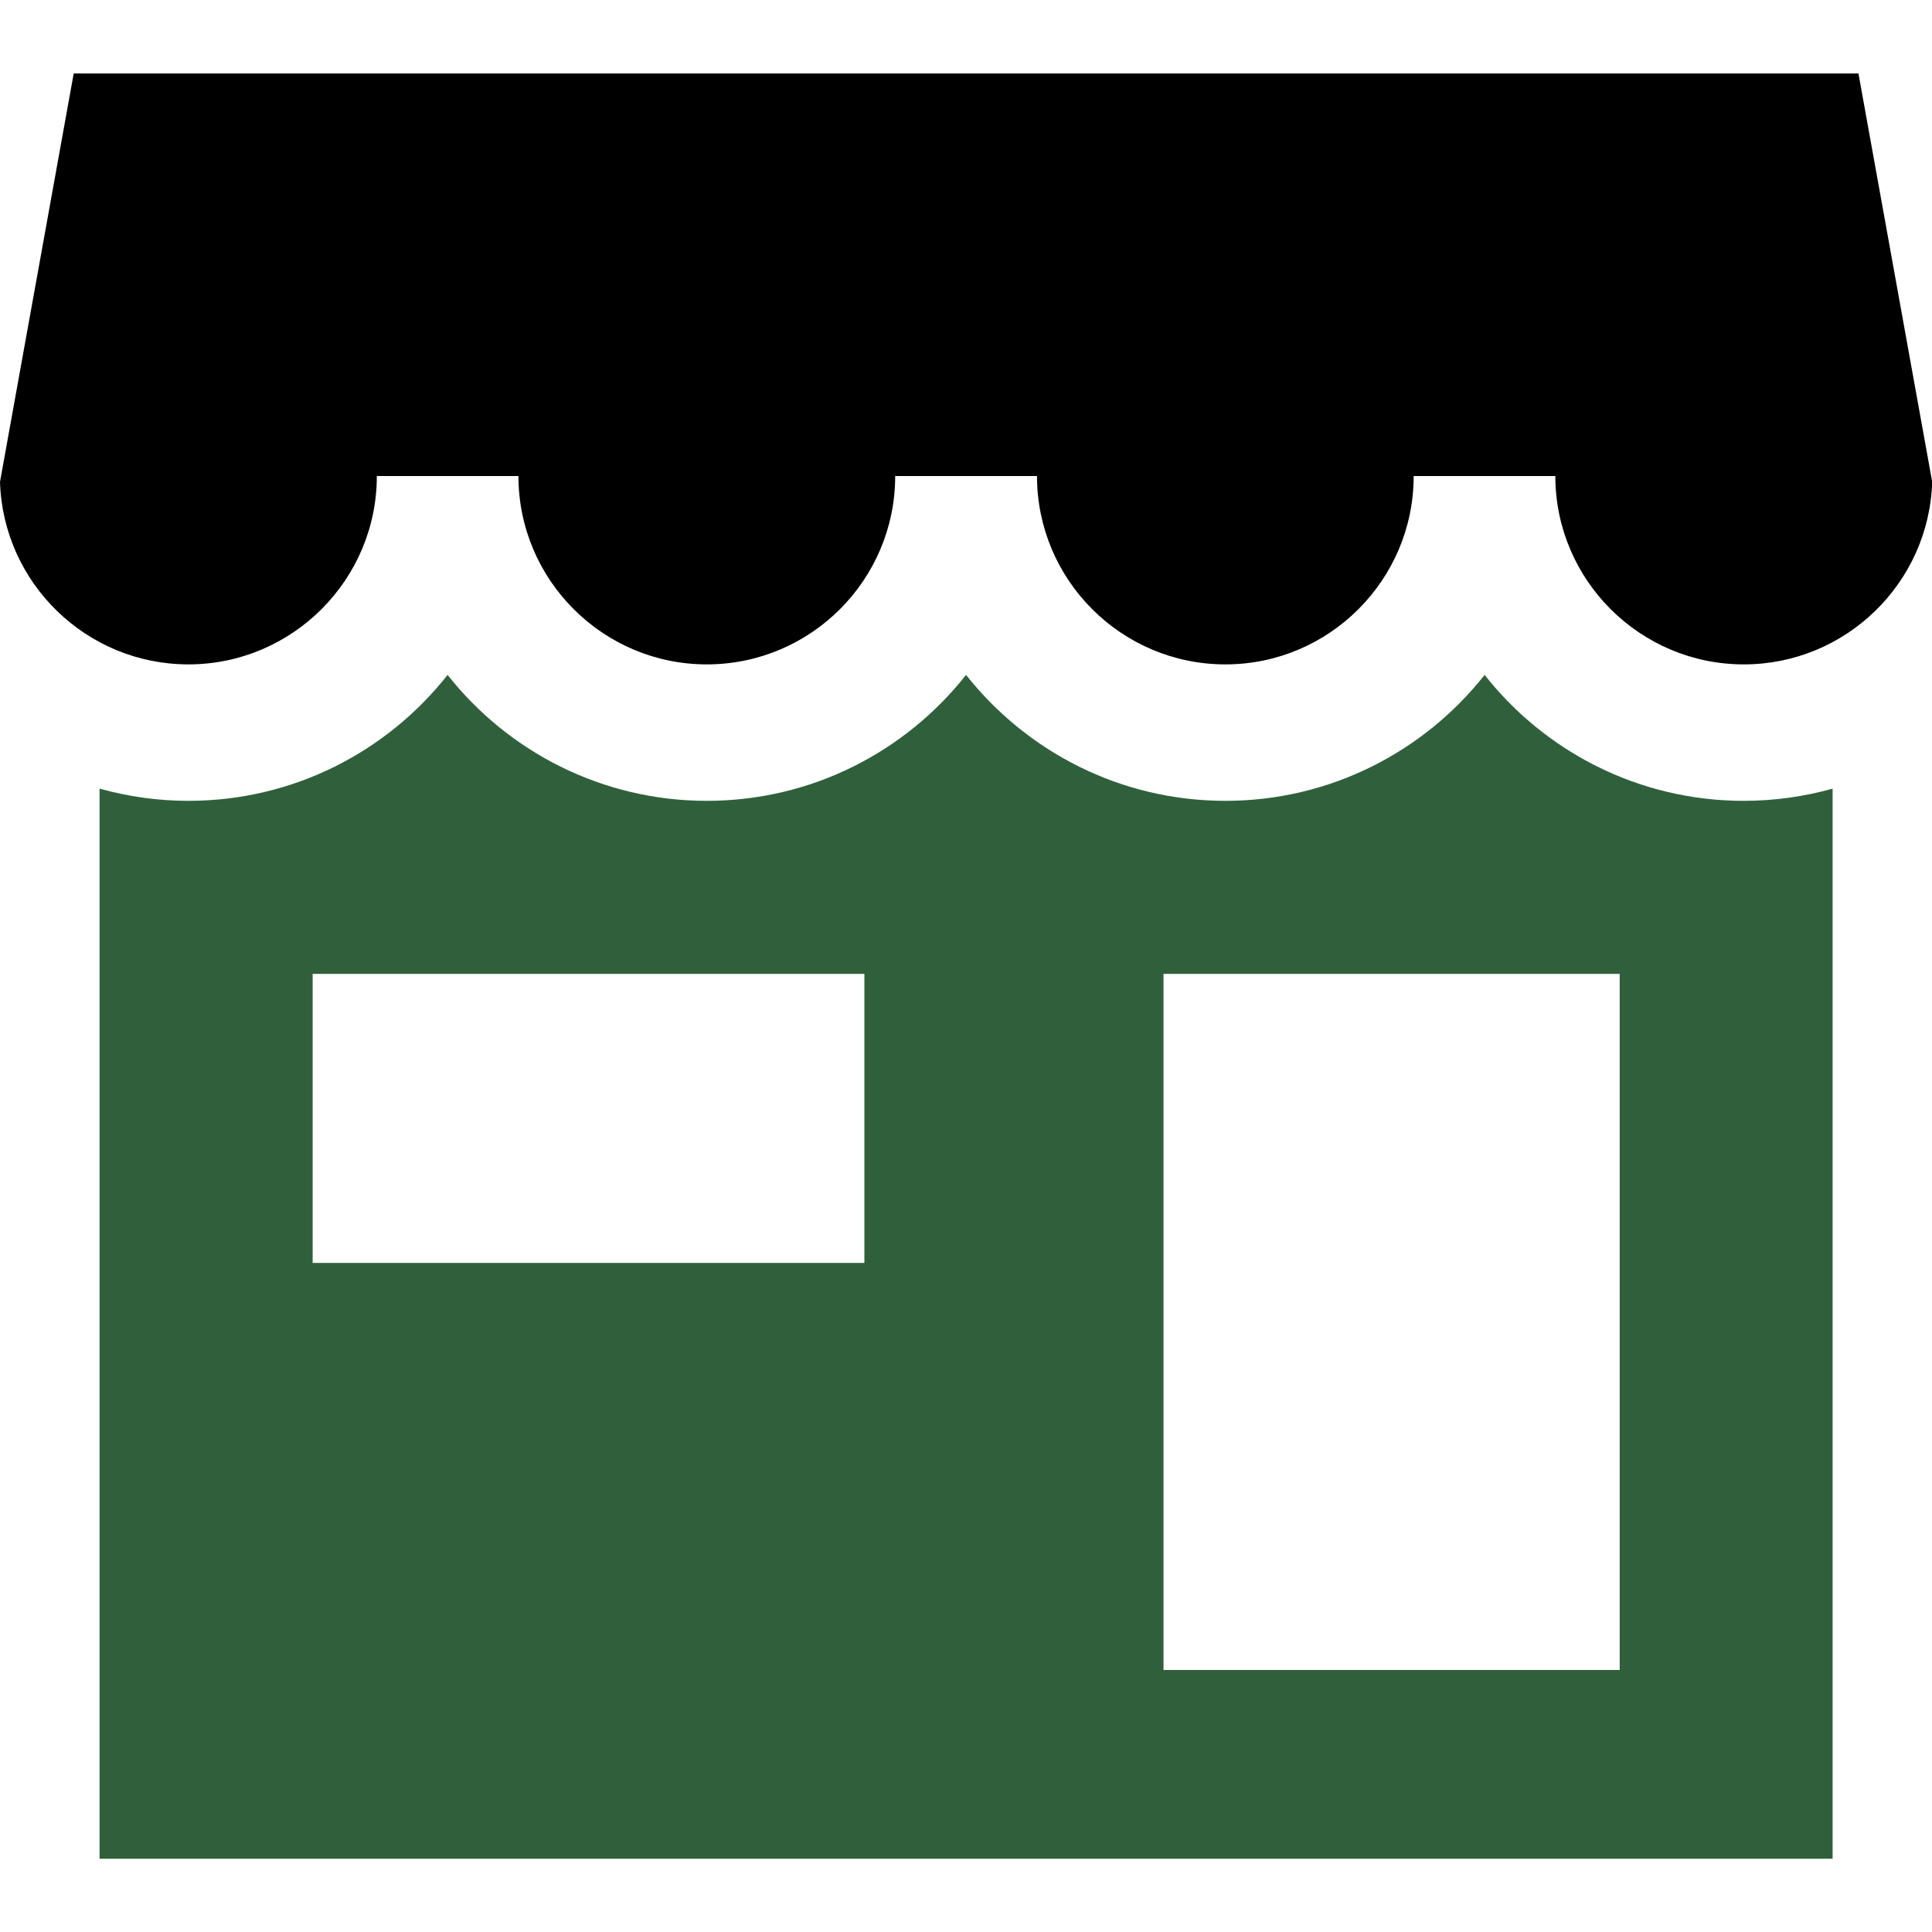
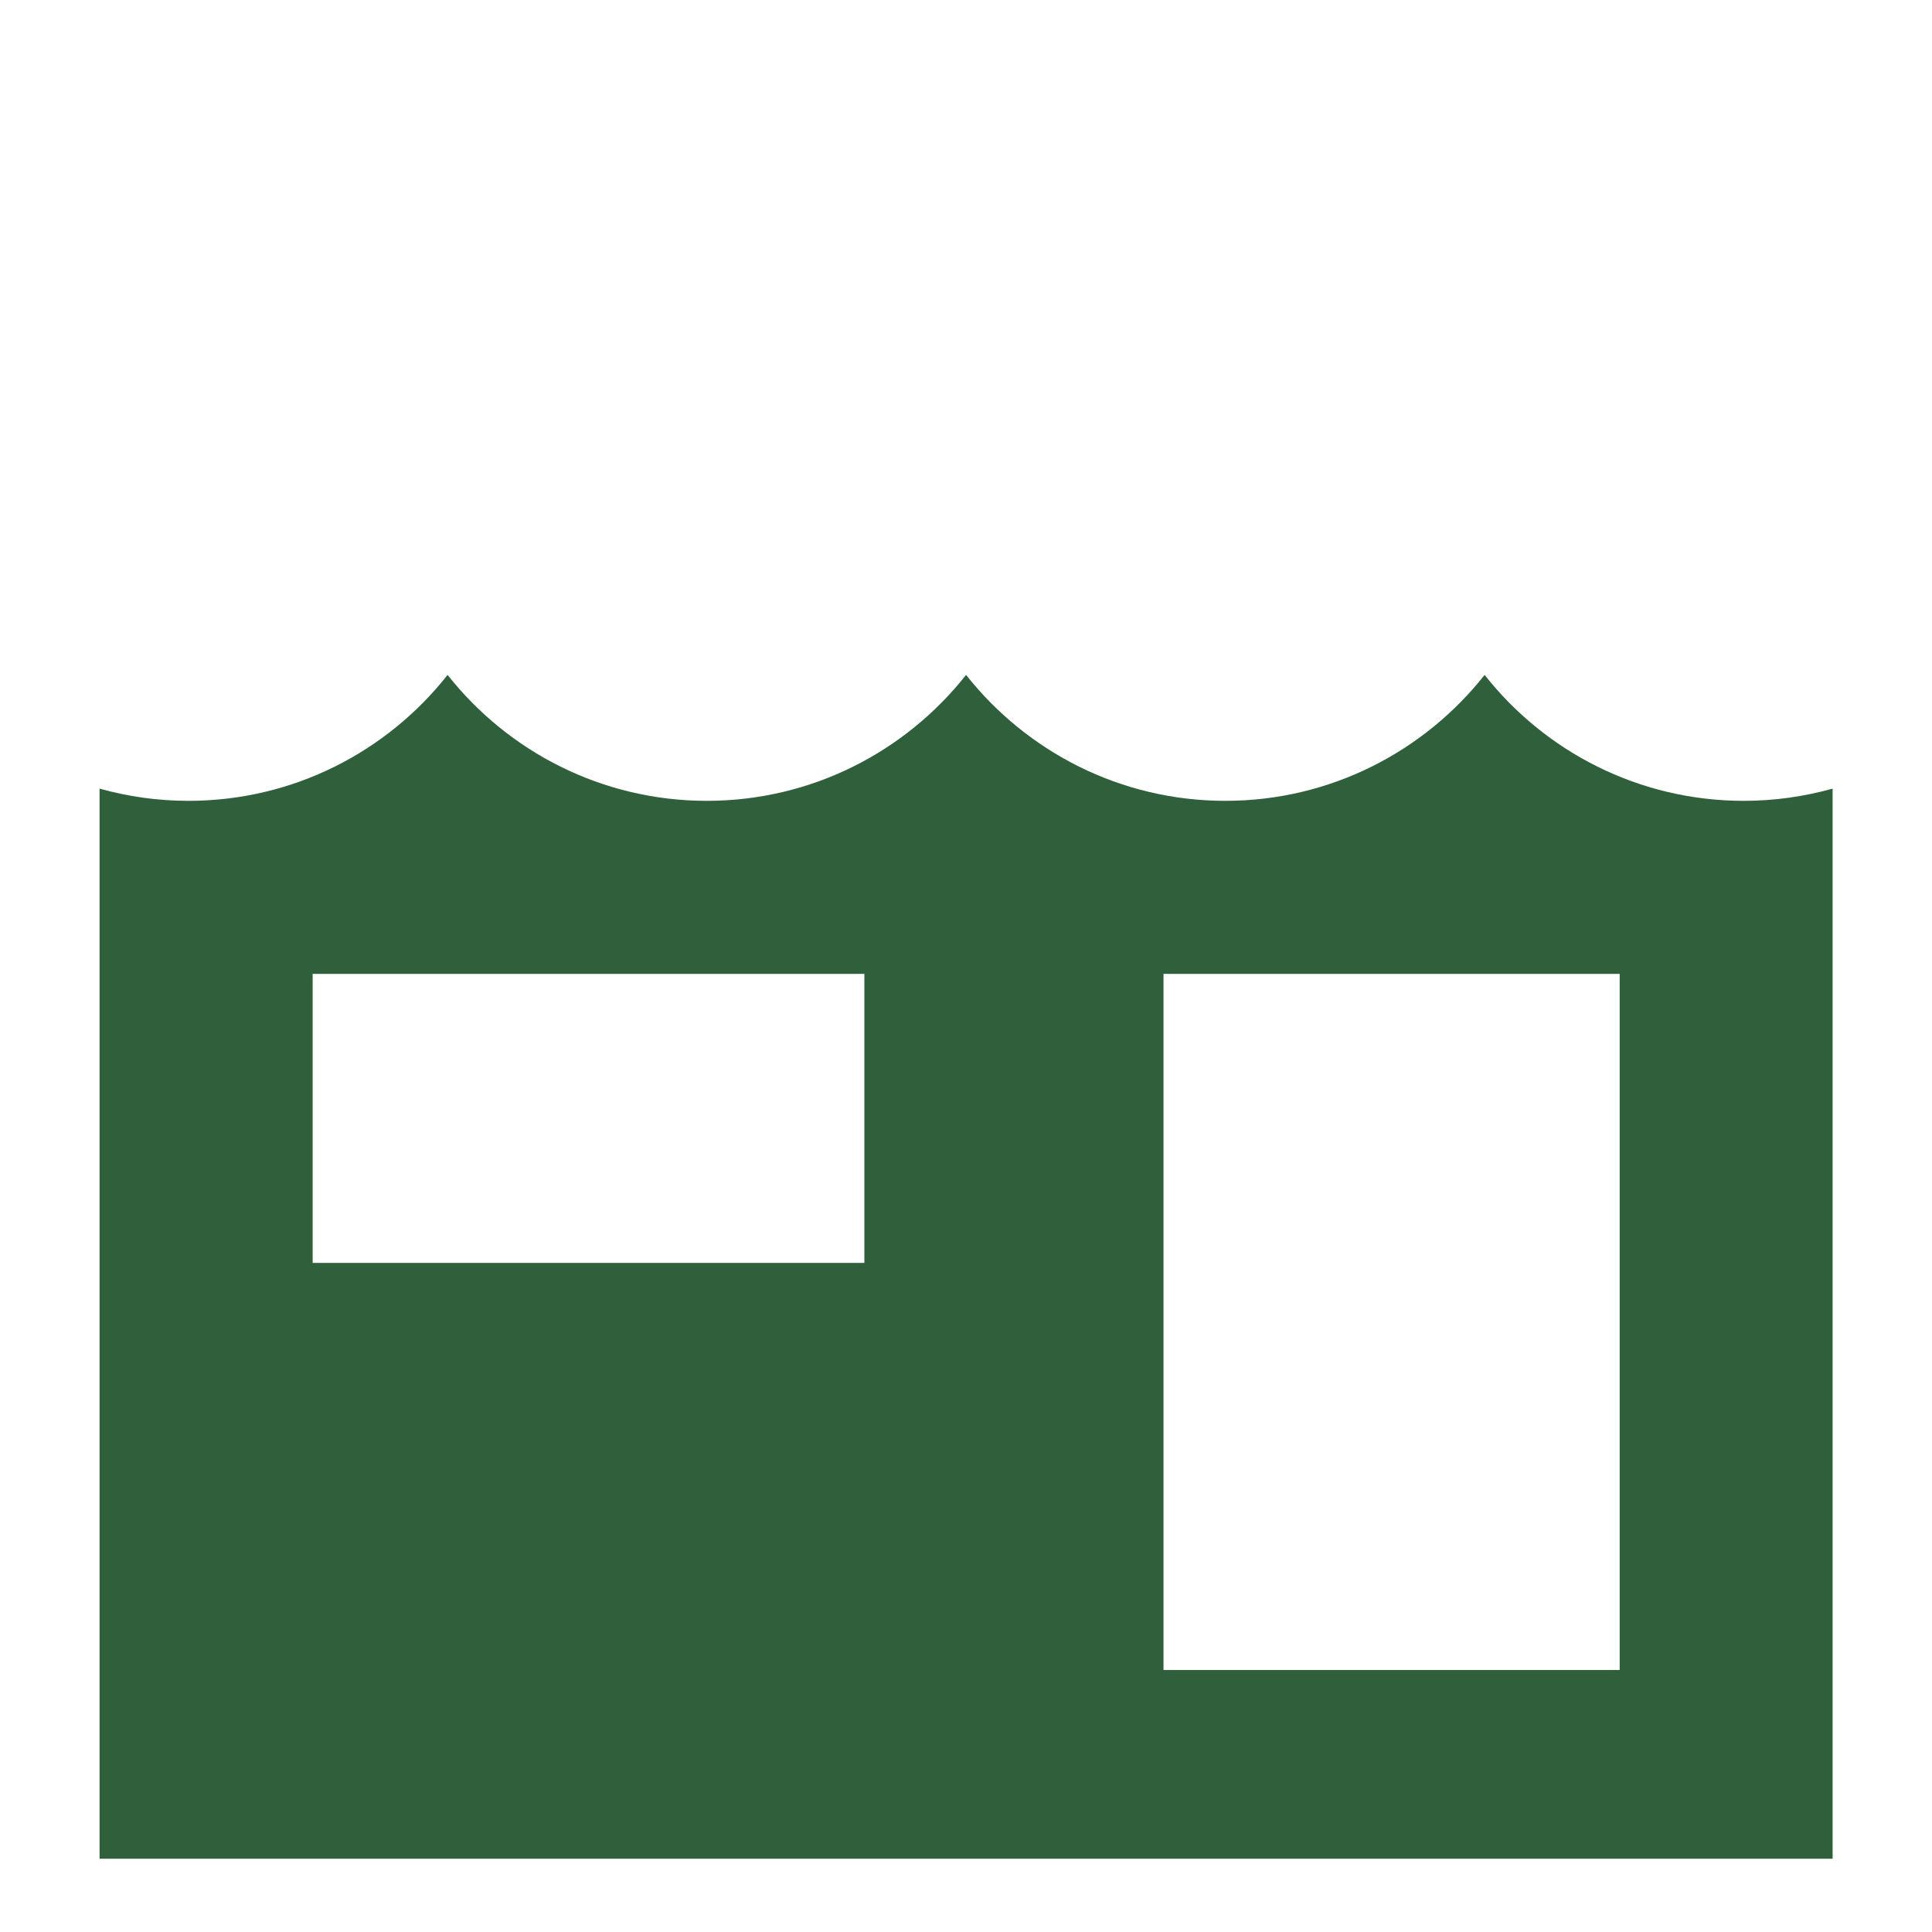
<svg xmlns="http://www.w3.org/2000/svg" width="100%" height="100%" viewBox="0 0 800 800" version="1.1" xml:space="preserve" style="fill-rule:evenodd;clip-rule:evenodd;stroke-linejoin:round;stroke-miterlimit:2;">
  <g transform="matrix(2.445,0,0,2.445,0,0)">
    <path d="M251.43,114.299C241.186,127.283 225.287,135.628 207.53,135.628C189.733,135.628 173.872,127.283 163.61,114.299C153.358,127.283 137.499,135.628 119.698,135.628C101.942,135.628 86.042,127.283 75.802,114.299C65.572,127.283 49.702,135.628 31.911,135.628C26.71,135.628 21.671,134.902 16.862,133.561L16.862,314.792L310.368,314.792L310.368,133.561C305.557,134.903 300.518,135.628 295.321,135.628C277.523,135.628 261.66,127.283 251.43,114.299ZM146.389,213.882L52.951,213.882L52.951,164.937L146.389,164.937L146.389,213.882ZM274.305,282.823L197.049,282.823L197.049,164.936L274.305,164.936L274.305,282.823Z" style="fill:rgb(48,96,59);fill-rule:nonzero;" />
-     <path d="M314.742,12.438L12.484,12.438L0,81.608C0.531,98.746 14.631,112.519 31.91,112.519C49.484,112.519 63.818,98.21 63.818,80.621L87.802,80.621C87.802,98.211 102.12,112.519 119.697,112.519C137.316,112.519 151.607,98.21 151.607,80.621L175.623,80.621C175.623,98.211 189.912,112.519 207.529,112.519C225.109,112.519 239.416,98.21 239.416,80.621L263.408,80.621C263.408,98.211 277.744,112.519 295.32,112.519C312.595,112.519 326.701,98.746 327.23,81.608L314.742,12.438Z" style="fill-rule:nonzero;" />
  </g>
</svg>